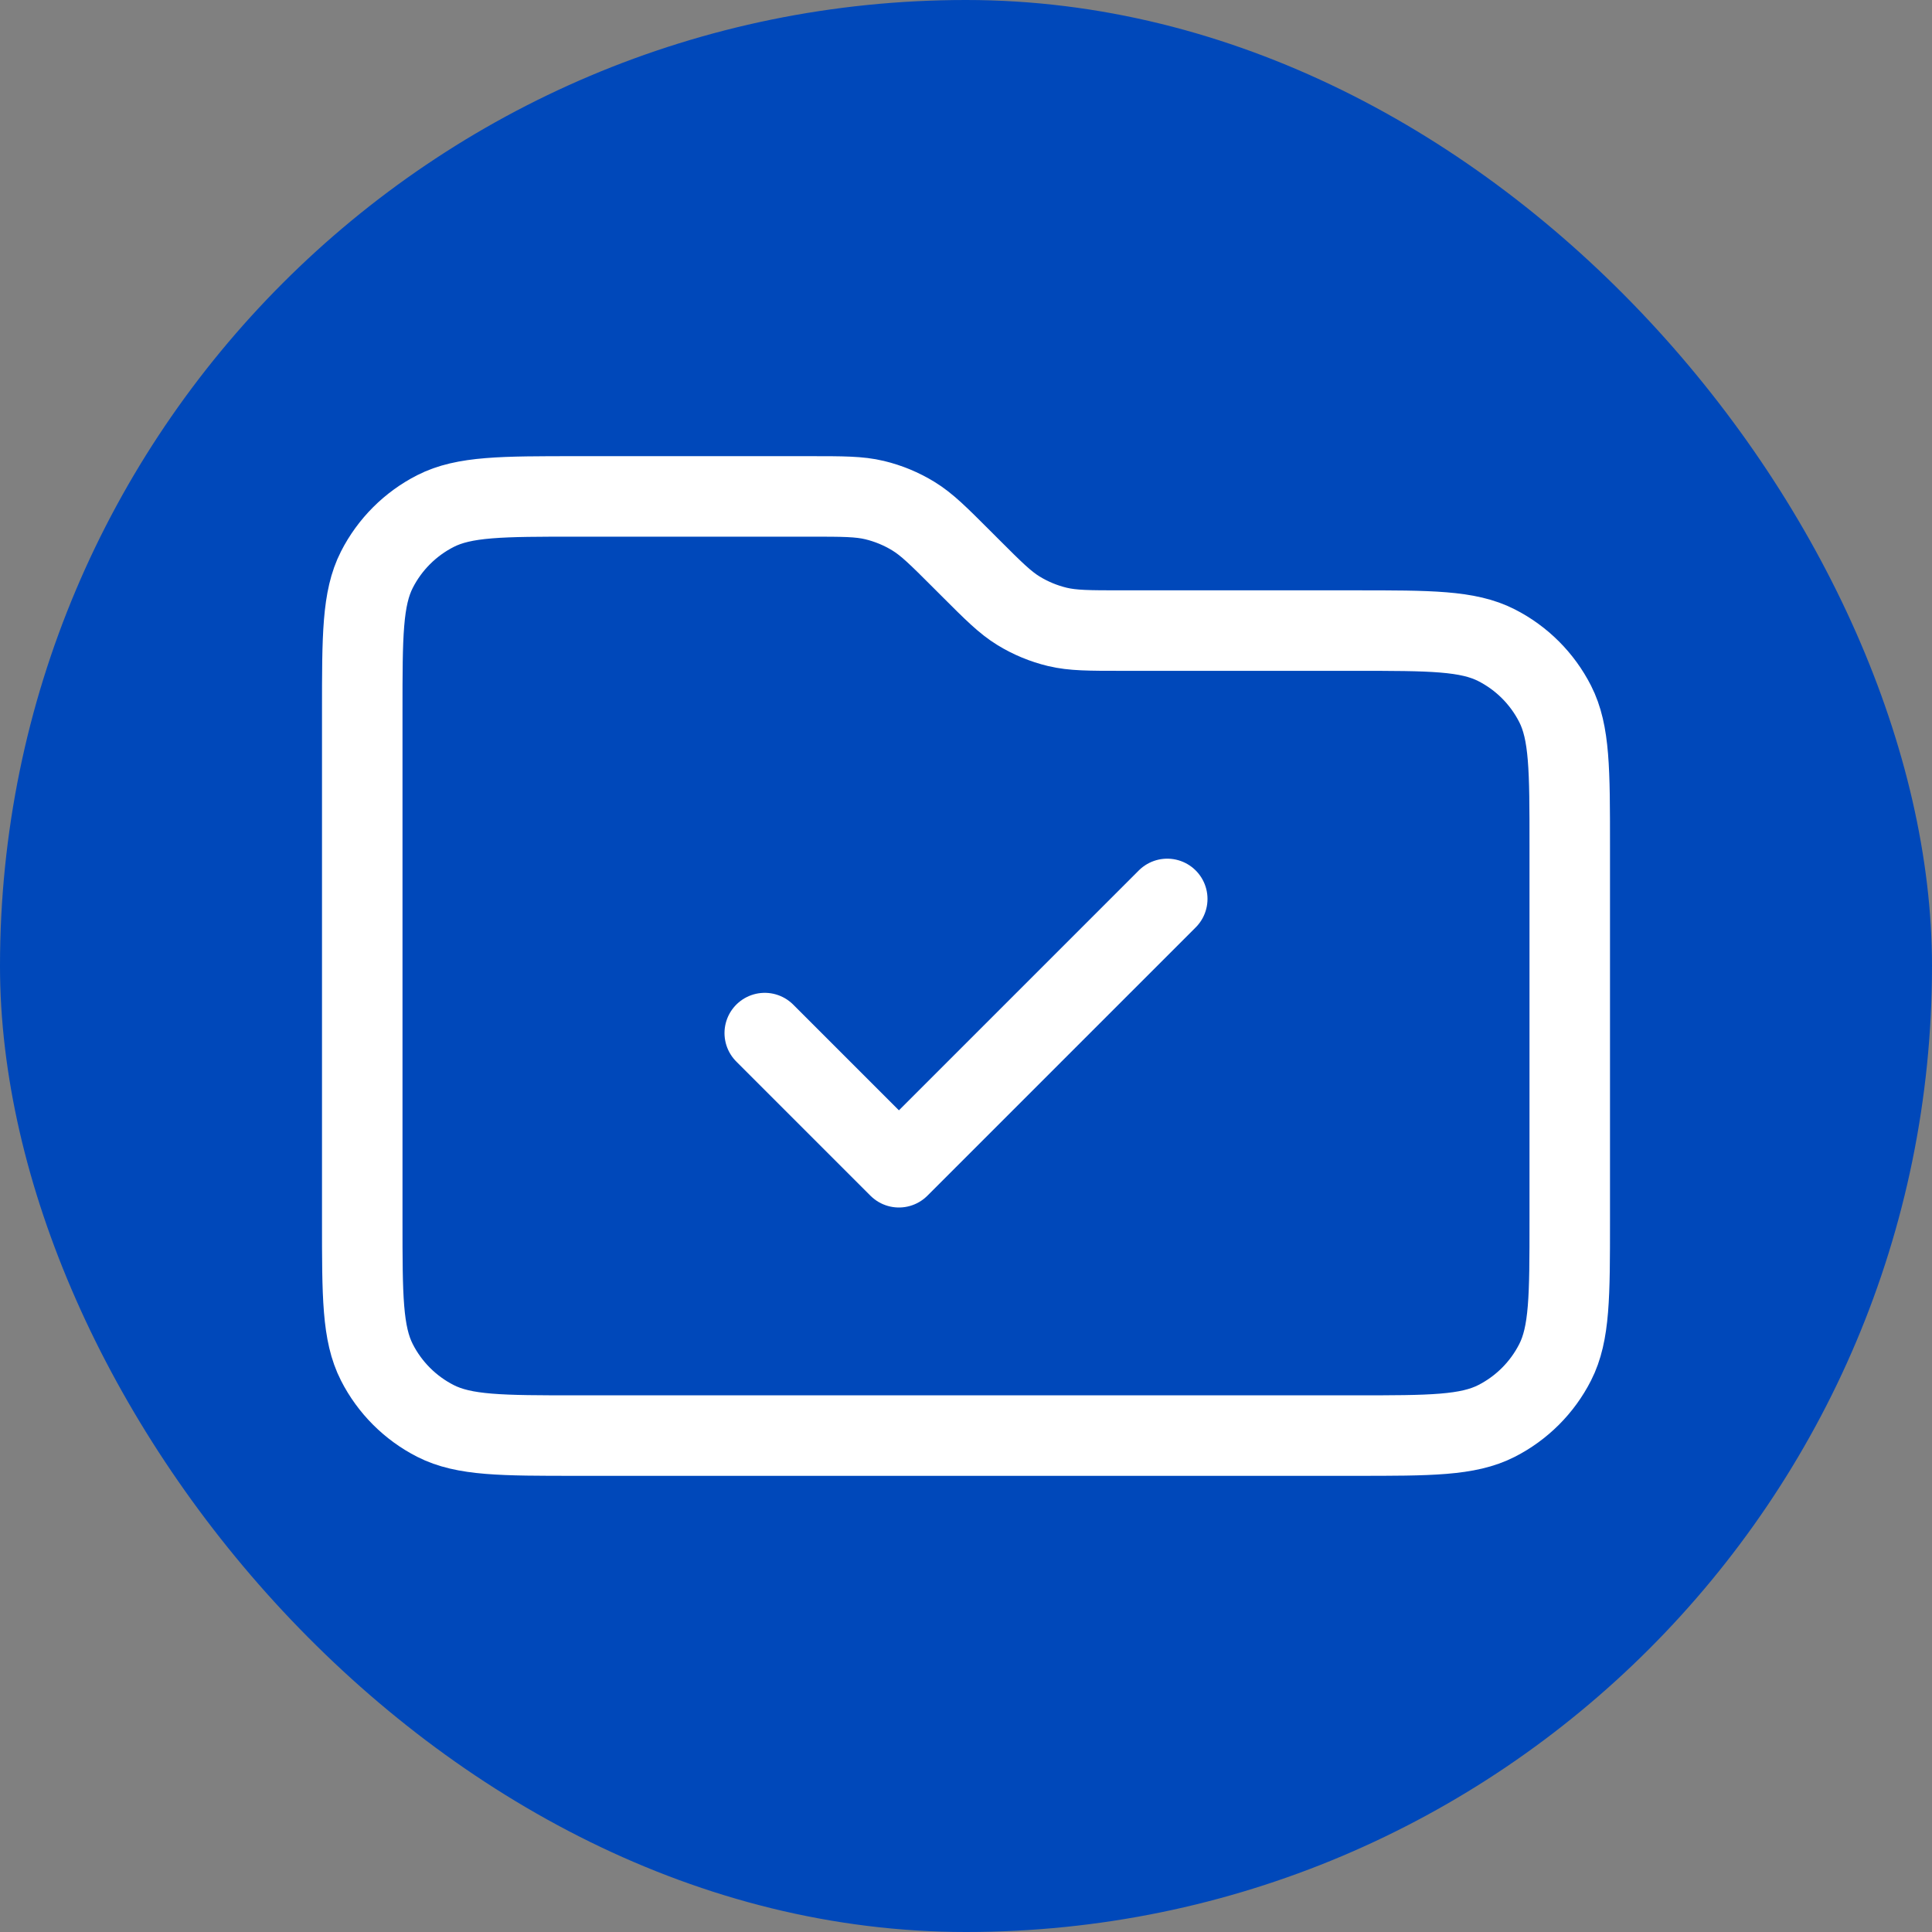
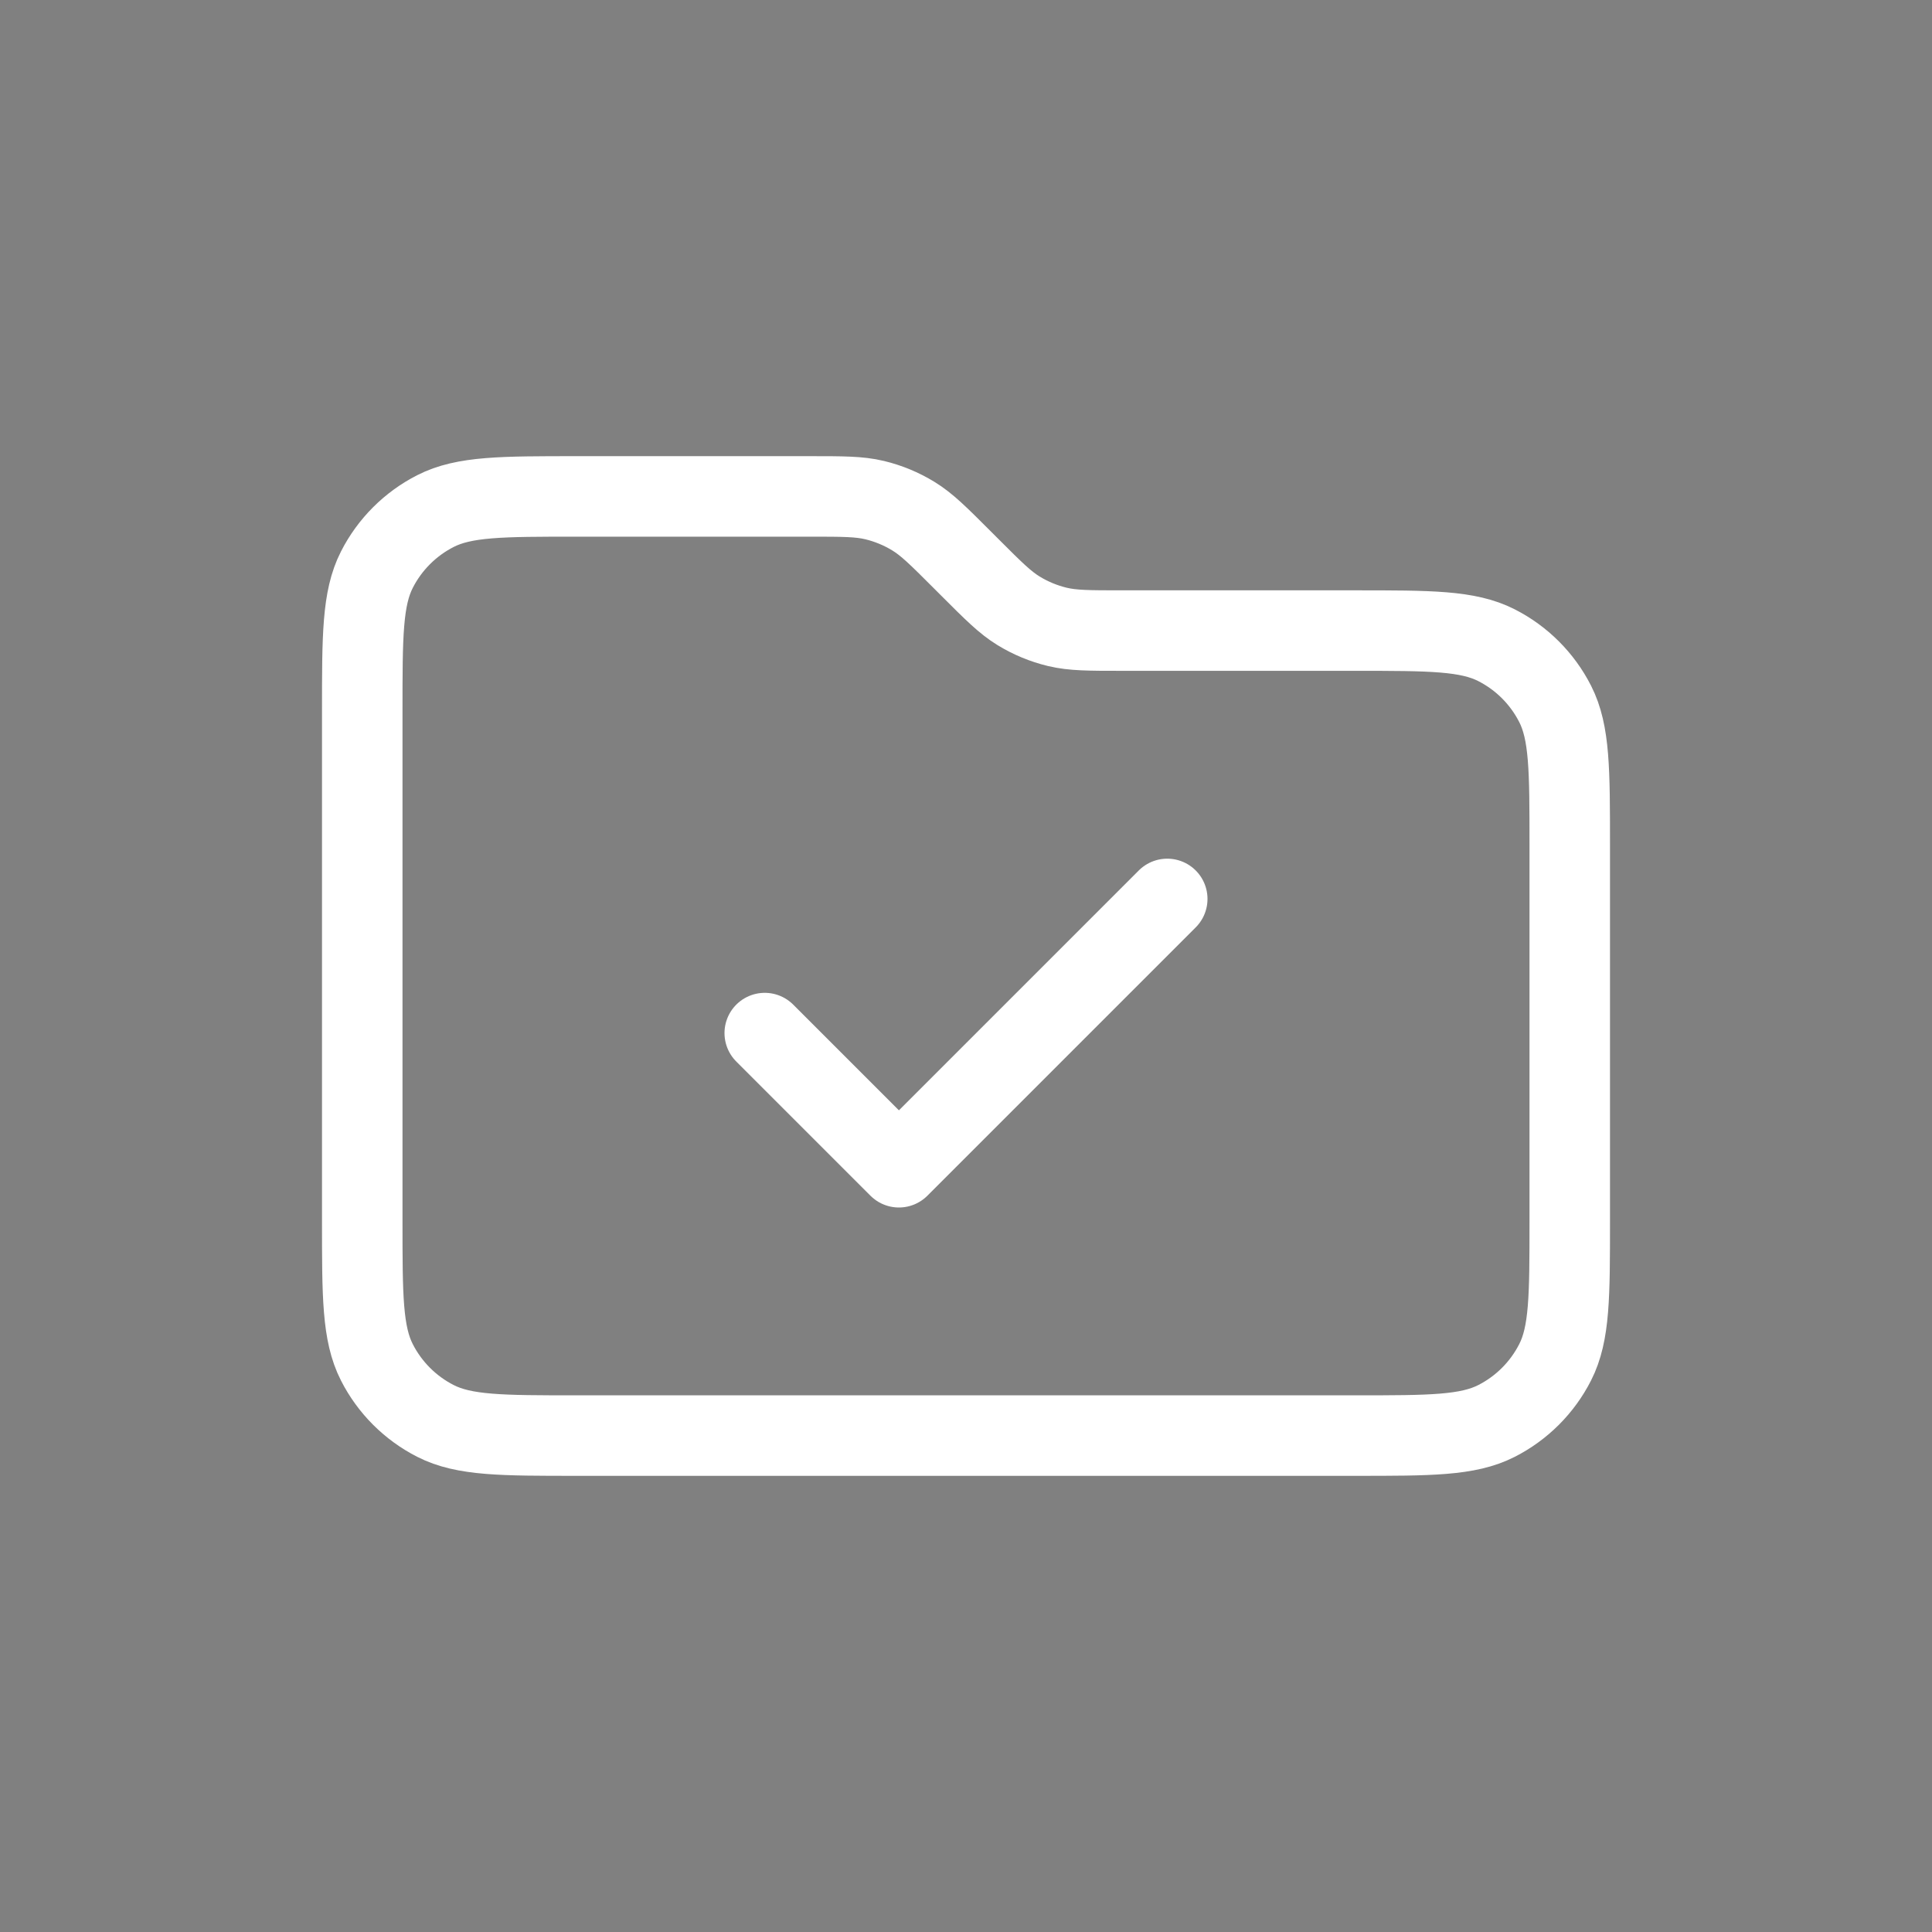
<svg xmlns="http://www.w3.org/2000/svg" width="72" height="72" viewBox="0 0 72 72" fill="none">
  <rect x="0" y="0" width="72" height="72" fill="#808080" stroke="none" />
-   <rect width="72" height="72" rx="36" fill="#0048BA" />
  <path d="M28.5 38.5L33.5 43.5L43.5 33.5M36.157 21.157L35.843 20.843C34.978 19.978 34.546 19.546 34.041 19.237C33.594 18.963 33.106 18.761 32.596 18.638C32.021 18.5 31.409 18.5 30.186 18.5H21.5C18.7 18.5 17.3 18.5 16.23 19.045C15.289 19.524 14.524 20.289 14.045 21.23C13.5 22.3 13.5 23.7 13.5 26.5V45.5C13.5 48.3 13.5 49.7 14.045 50.77C14.524 51.711 15.289 52.476 16.23 52.955C17.3 53.5 18.7 53.5 21.5 53.5H50.5C53.3 53.5 54.7 53.5 55.77 52.955C56.711 52.476 57.476 51.711 57.955 50.77C58.5 49.7 58.5 48.3 58.5 45.5V31.5C58.5 28.7 58.5 27.3 57.955 26.23C57.476 25.289 56.711 24.524 55.77 24.045C54.7 23.5 53.3 23.5 50.5 23.5H41.814C40.591 23.5 39.979 23.5 39.404 23.362C38.894 23.239 38.406 23.037 37.959 22.763C37.454 22.454 37.022 22.022 36.157 21.157Z" stroke="white" stroke-width="3" stroke-linecap="round" stroke-linejoin="round" />
</svg>